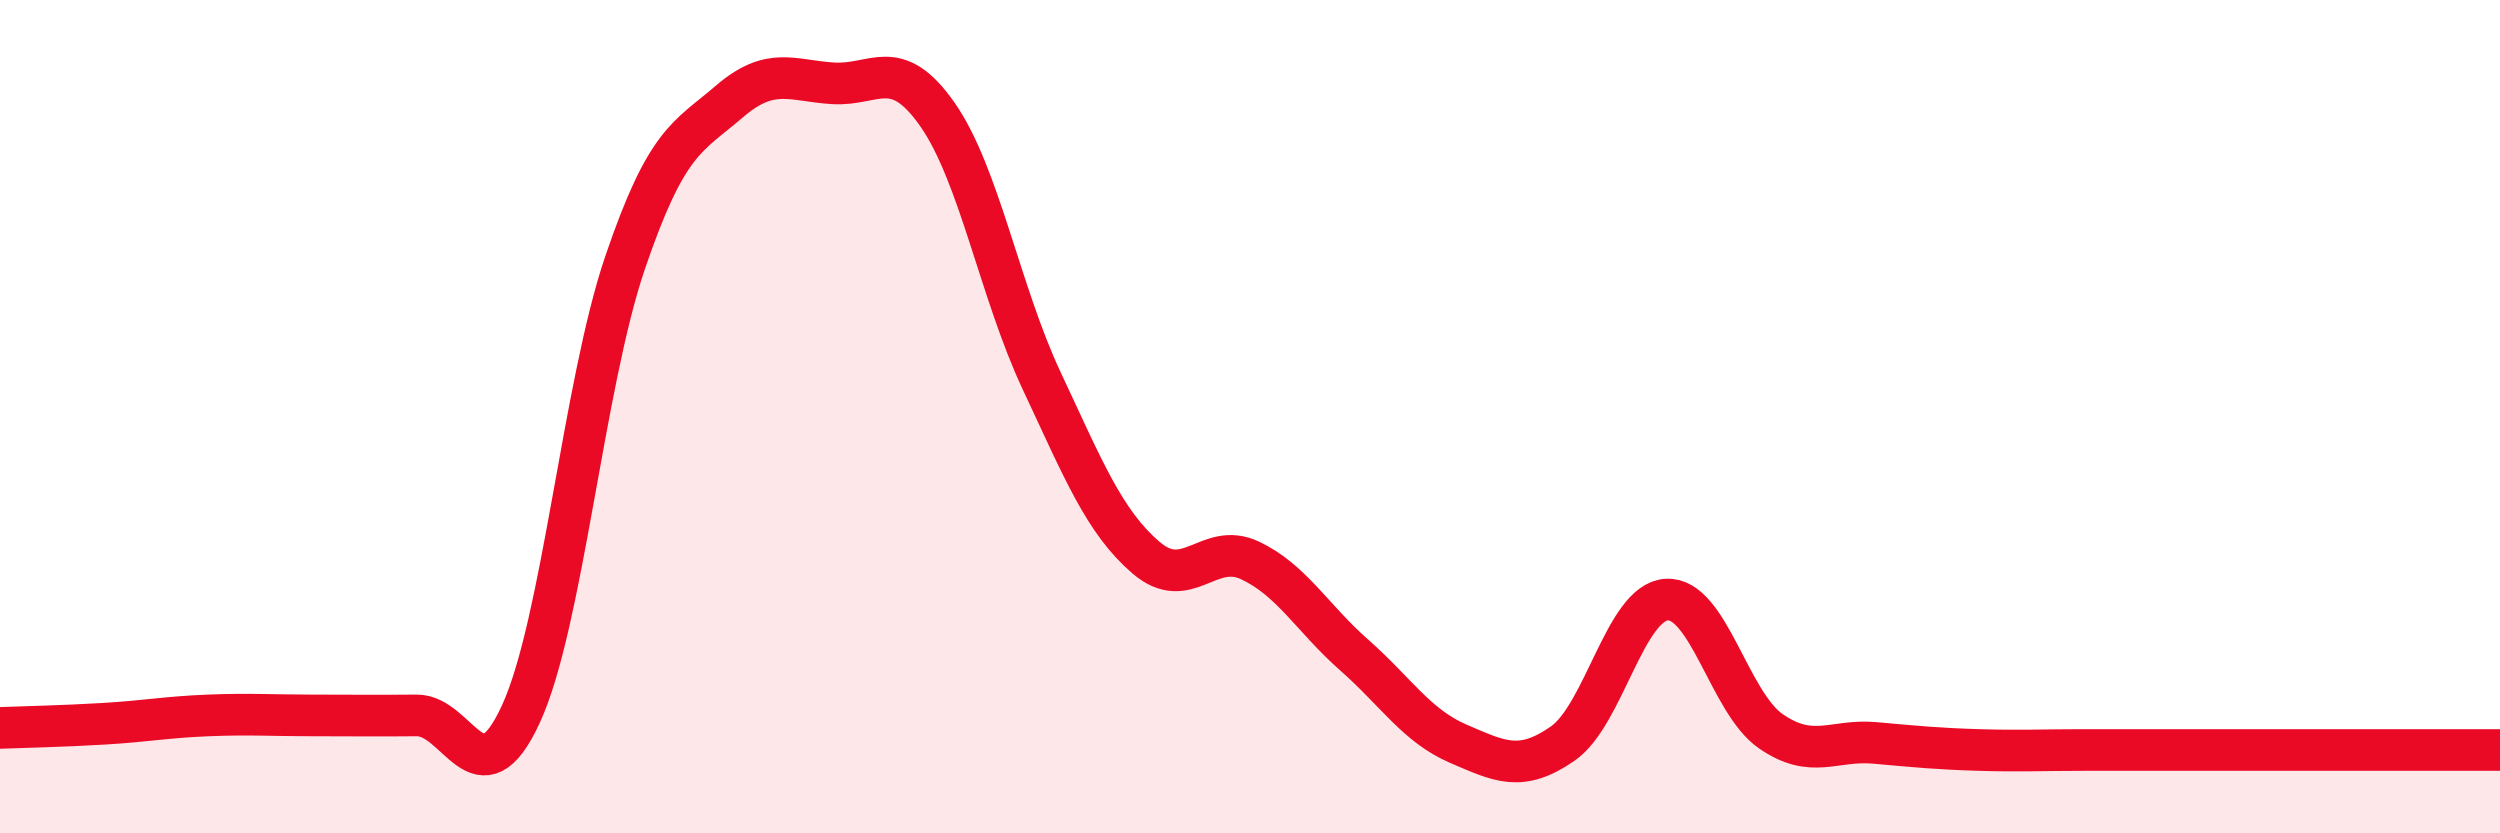
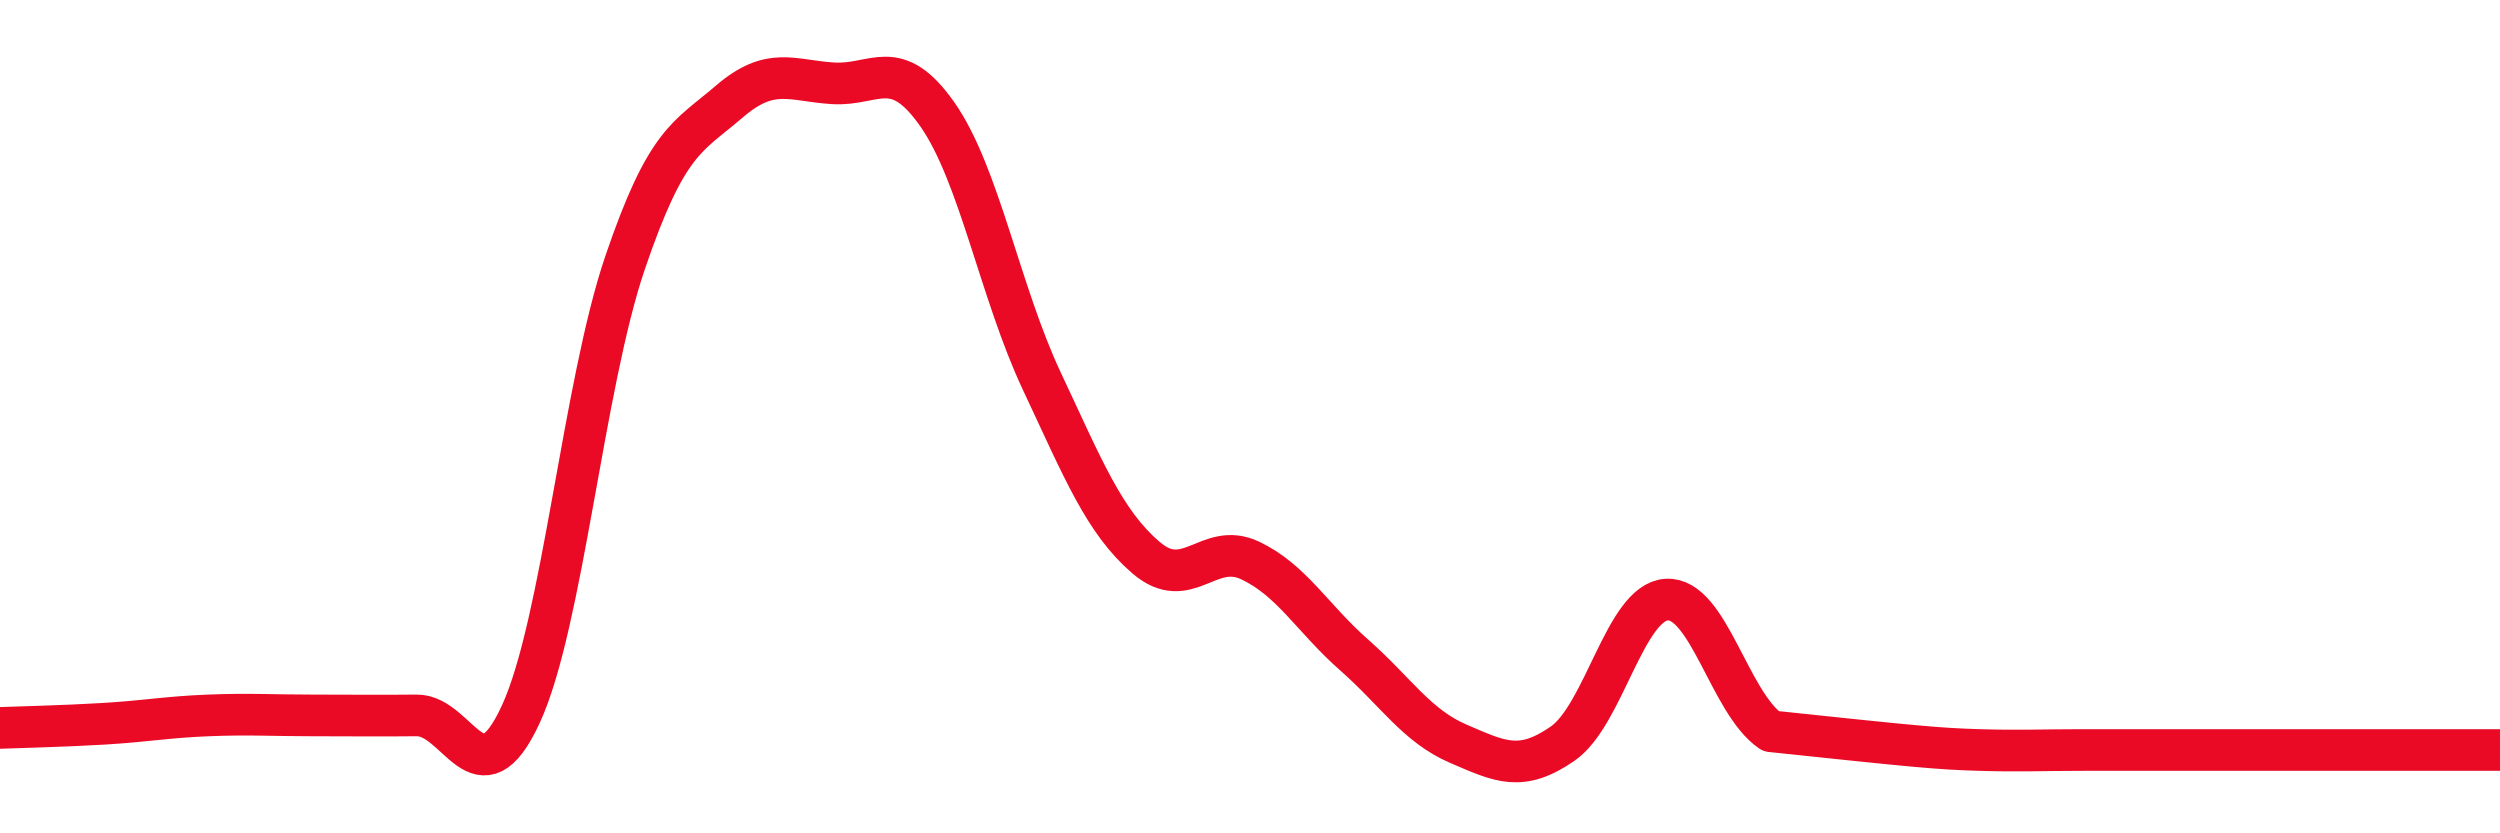
<svg xmlns="http://www.w3.org/2000/svg" width="60" height="20" viewBox="0 0 60 20">
-   <path d="M 0,17.47 C 0.5,17.45 1.5,17.43 2.5,17.37 C 3.5,17.31 4,17.21 5,17.17 C 6,17.13 6.5,17.17 7.5,17.17 C 8.5,17.17 9,17.18 10,17.17 C 11,17.16 11.5,19.31 12.5,17.14 C 13.5,14.97 14,9.25 15,6.31 C 16,3.37 16.5,3.3 17.5,2.44 C 18.5,1.58 19,1.94 20,2 C 21,2.06 21.5,1.32 22.5,2.75 C 23.5,4.18 24,7.01 25,9.14 C 26,11.27 26.5,12.52 27.5,13.38 C 28.5,14.24 29,12.98 30,13.45 C 31,13.92 31.5,14.84 32.5,15.72 C 33.5,16.6 34,17.42 35,17.85 C 36,18.28 36.5,18.54 37.5,17.85 C 38.5,17.16 39,14.45 40,14.39 C 41,14.33 41.5,16.86 42.5,17.55 C 43.5,18.24 44,17.74 45,17.83 C 46,17.92 46.5,17.97 47.5,18 C 48.5,18.03 49,18 50,18 C 51,18 51.5,18 52.5,18 C 53.5,18 53.5,18 55,18 C 56.5,18 59,18 60,18L60 20L0 20Z" fill="#EB0A25" opacity="0.1" stroke-linecap="round" stroke-linejoin="round" />
-   <path d="M 0,17.47 C 0.5,17.45 1.5,17.43 2.5,17.37 C 3.5,17.31 4,17.21 5,17.17 C 6,17.13 6.5,17.17 7.5,17.17 C 8.5,17.17 9,17.18 10,17.17 C 11,17.16 11.5,19.31 12.5,17.14 C 13.5,14.97 14,9.25 15,6.31 C 16,3.37 16.5,3.3 17.5,2.44 C 18.5,1.58 19,1.94 20,2 C 21,2.06 21.5,1.32 22.5,2.75 C 23.5,4.18 24,7.01 25,9.14 C 26,11.27 26.5,12.52 27.5,13.38 C 28.5,14.24 29,12.98 30,13.45 C 31,13.92 31.5,14.84 32.5,15.72 C 33.5,16.6 34,17.42 35,17.85 C 36,18.28 36.5,18.54 37.5,17.85 C 38.5,17.16 39,14.45 40,14.39 C 41,14.33 41.5,16.86 42.5,17.55 C 43.5,18.24 44,17.74 45,17.83 C 46,17.92 46.5,17.97 47.5,18 C 48.5,18.03 49,18 50,18 C 51,18 51.5,18 52.5,18 C 53.5,18 53.5,18 55,18 C 56.5,18 59,18 60,18" stroke="#EB0A25" stroke-width="1" fill="none" stroke-linecap="round" stroke-linejoin="round" />
+   <path d="M 0,17.47 C 0.5,17.45 1.5,17.43 2.5,17.37 C 3.5,17.31 4,17.21 5,17.17 C 6,17.13 6.5,17.17 7.5,17.17 C 8.5,17.17 9,17.18 10,17.17 C 11,17.16 11.5,19.31 12.5,17.14 C 13.5,14.97 14,9.25 15,6.31 C 16,3.37 16.5,3.3 17.5,2.44 C 18.5,1.58 19,1.94 20,2 C 21,2.06 21.5,1.32 22.5,2.75 C 23.5,4.18 24,7.01 25,9.14 C 26,11.27 26.5,12.52 27.5,13.38 C 28.5,14.24 29,12.98 30,13.45 C 31,13.92 31.5,14.84 32.5,15.72 C 33.5,16.6 34,17.42 35,17.85 C 36,18.28 36.5,18.54 37.5,17.85 C 38.5,17.16 39,14.45 40,14.39 C 41,14.33 41.5,16.86 42.5,17.55 C 46,17.92 46.5,17.97 47.5,18 C 48.5,18.03 49,18 50,18 C 51,18 51.5,18 52.5,18 C 53.5,18 53.5,18 55,18 C 56.5,18 59,18 60,18" stroke="#EB0A25" stroke-width="1" fill="none" stroke-linecap="round" stroke-linejoin="round" />
</svg>